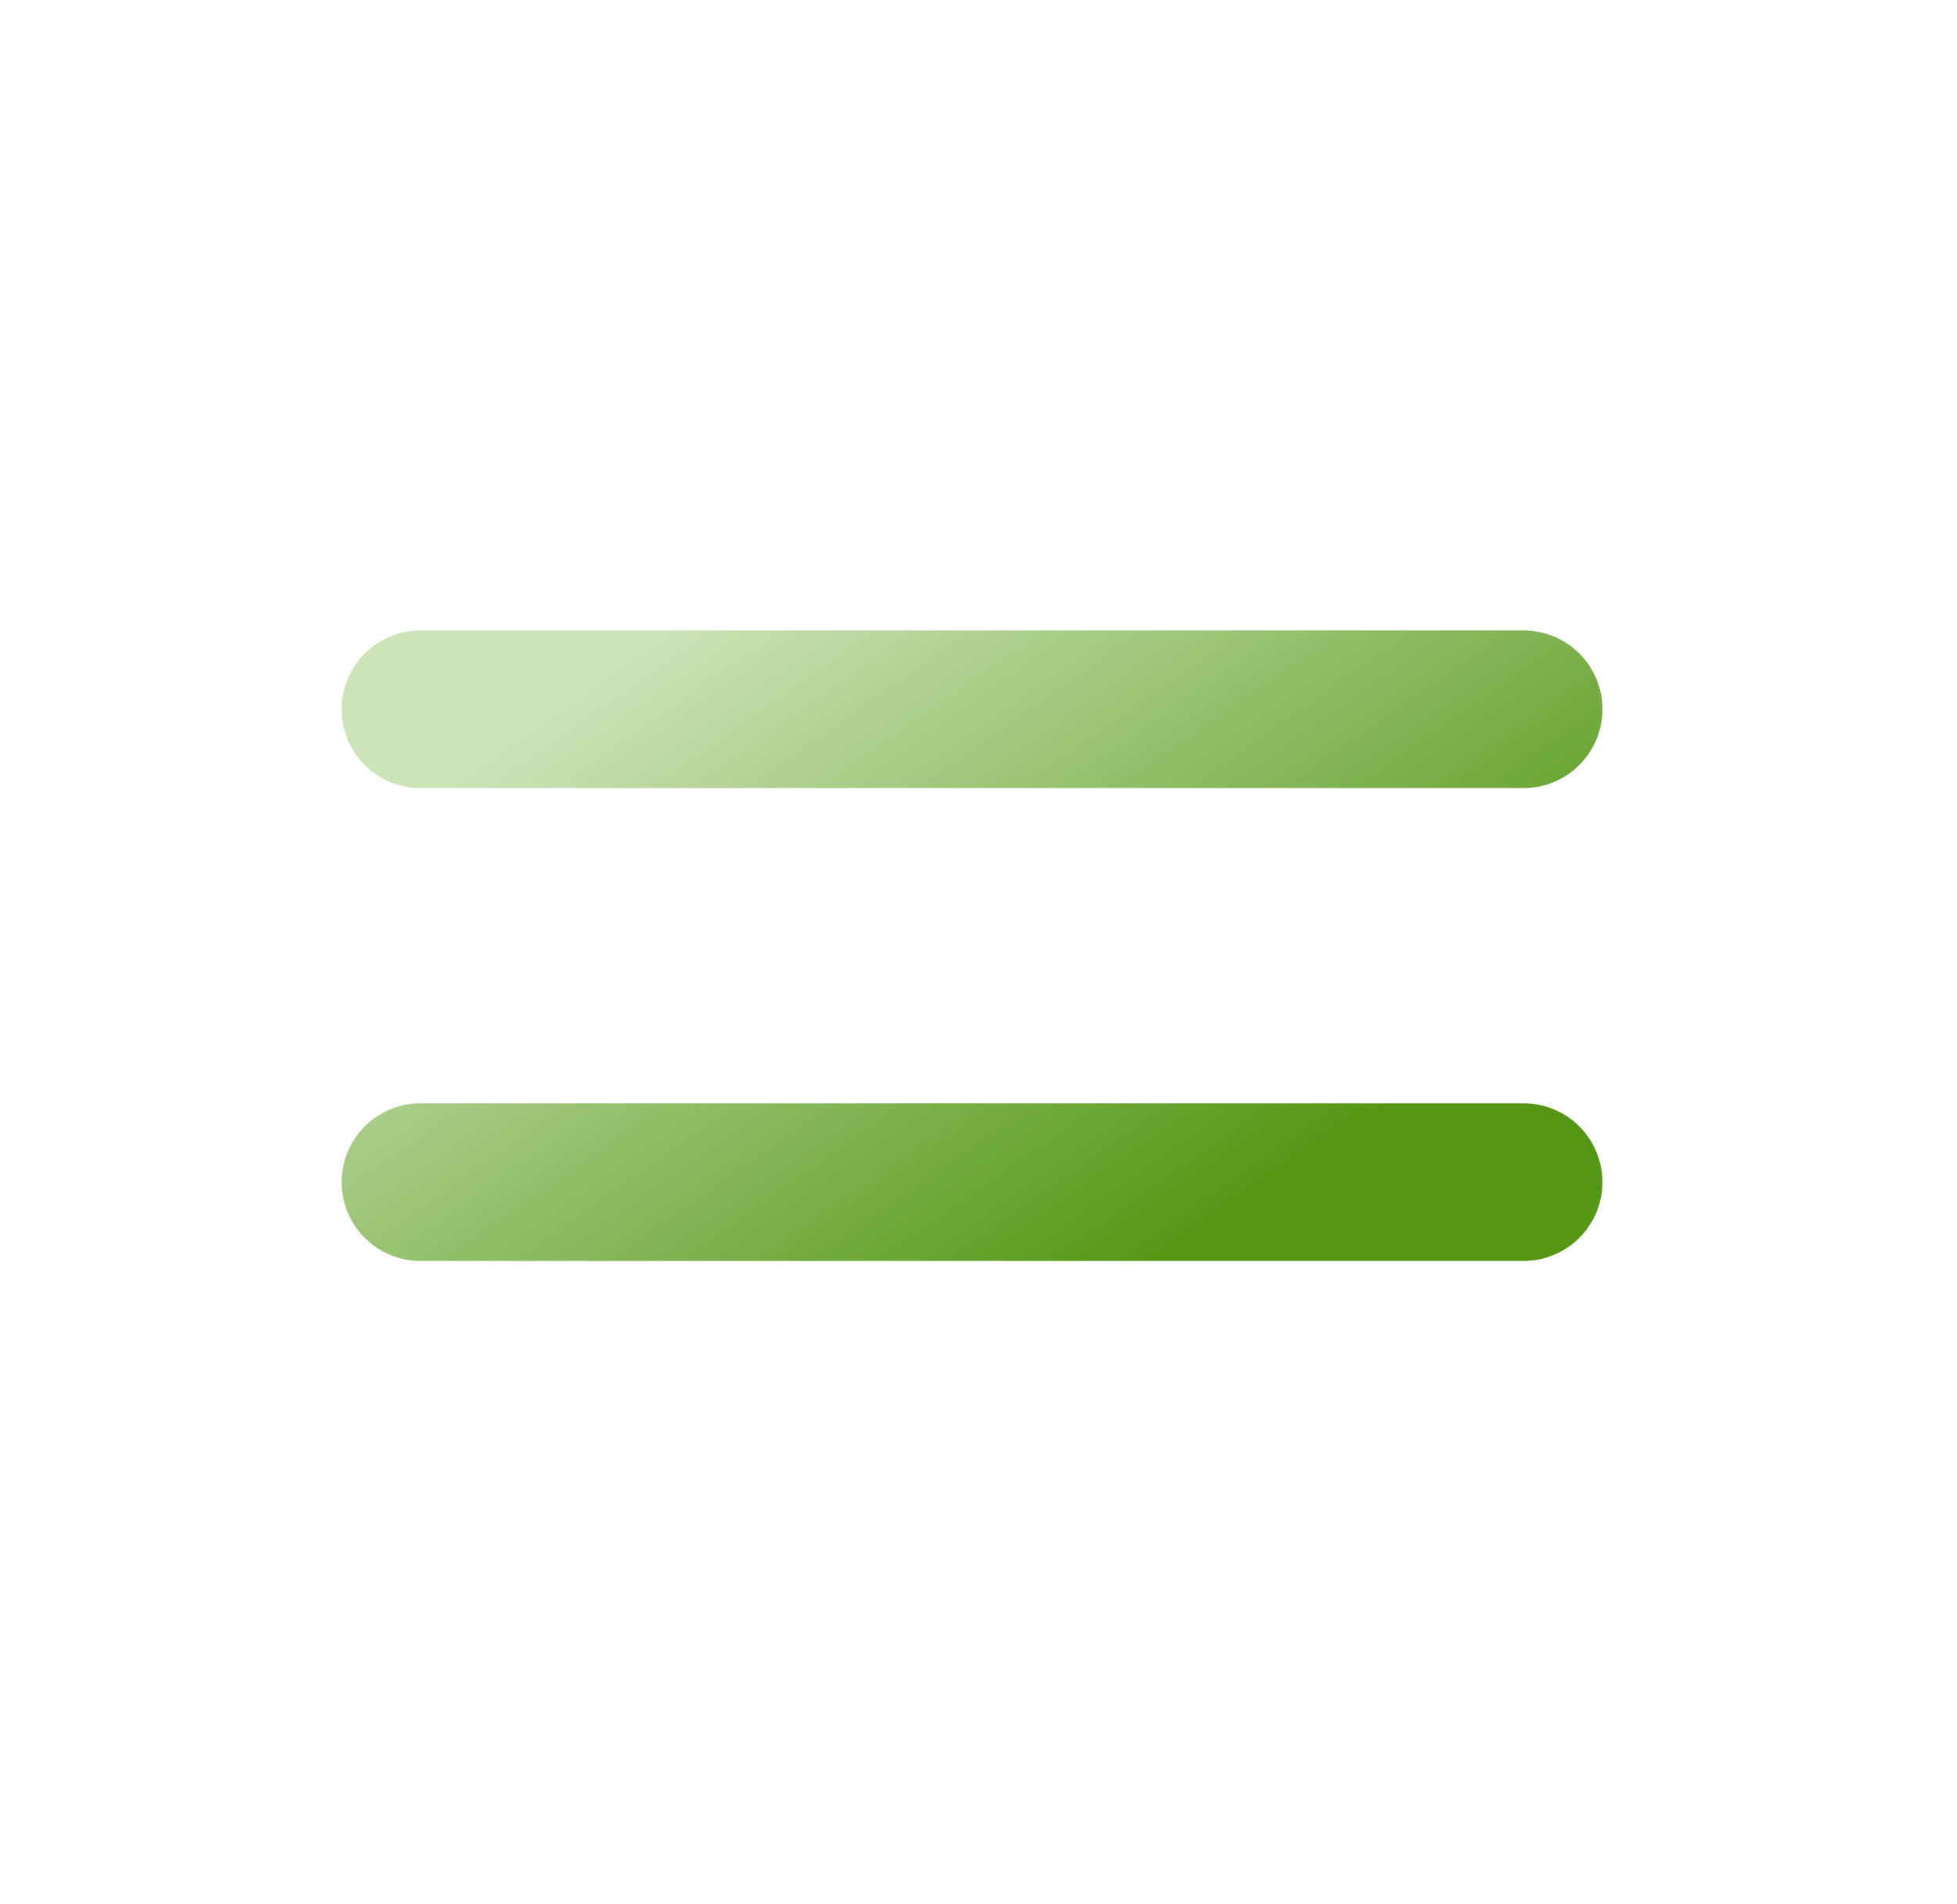
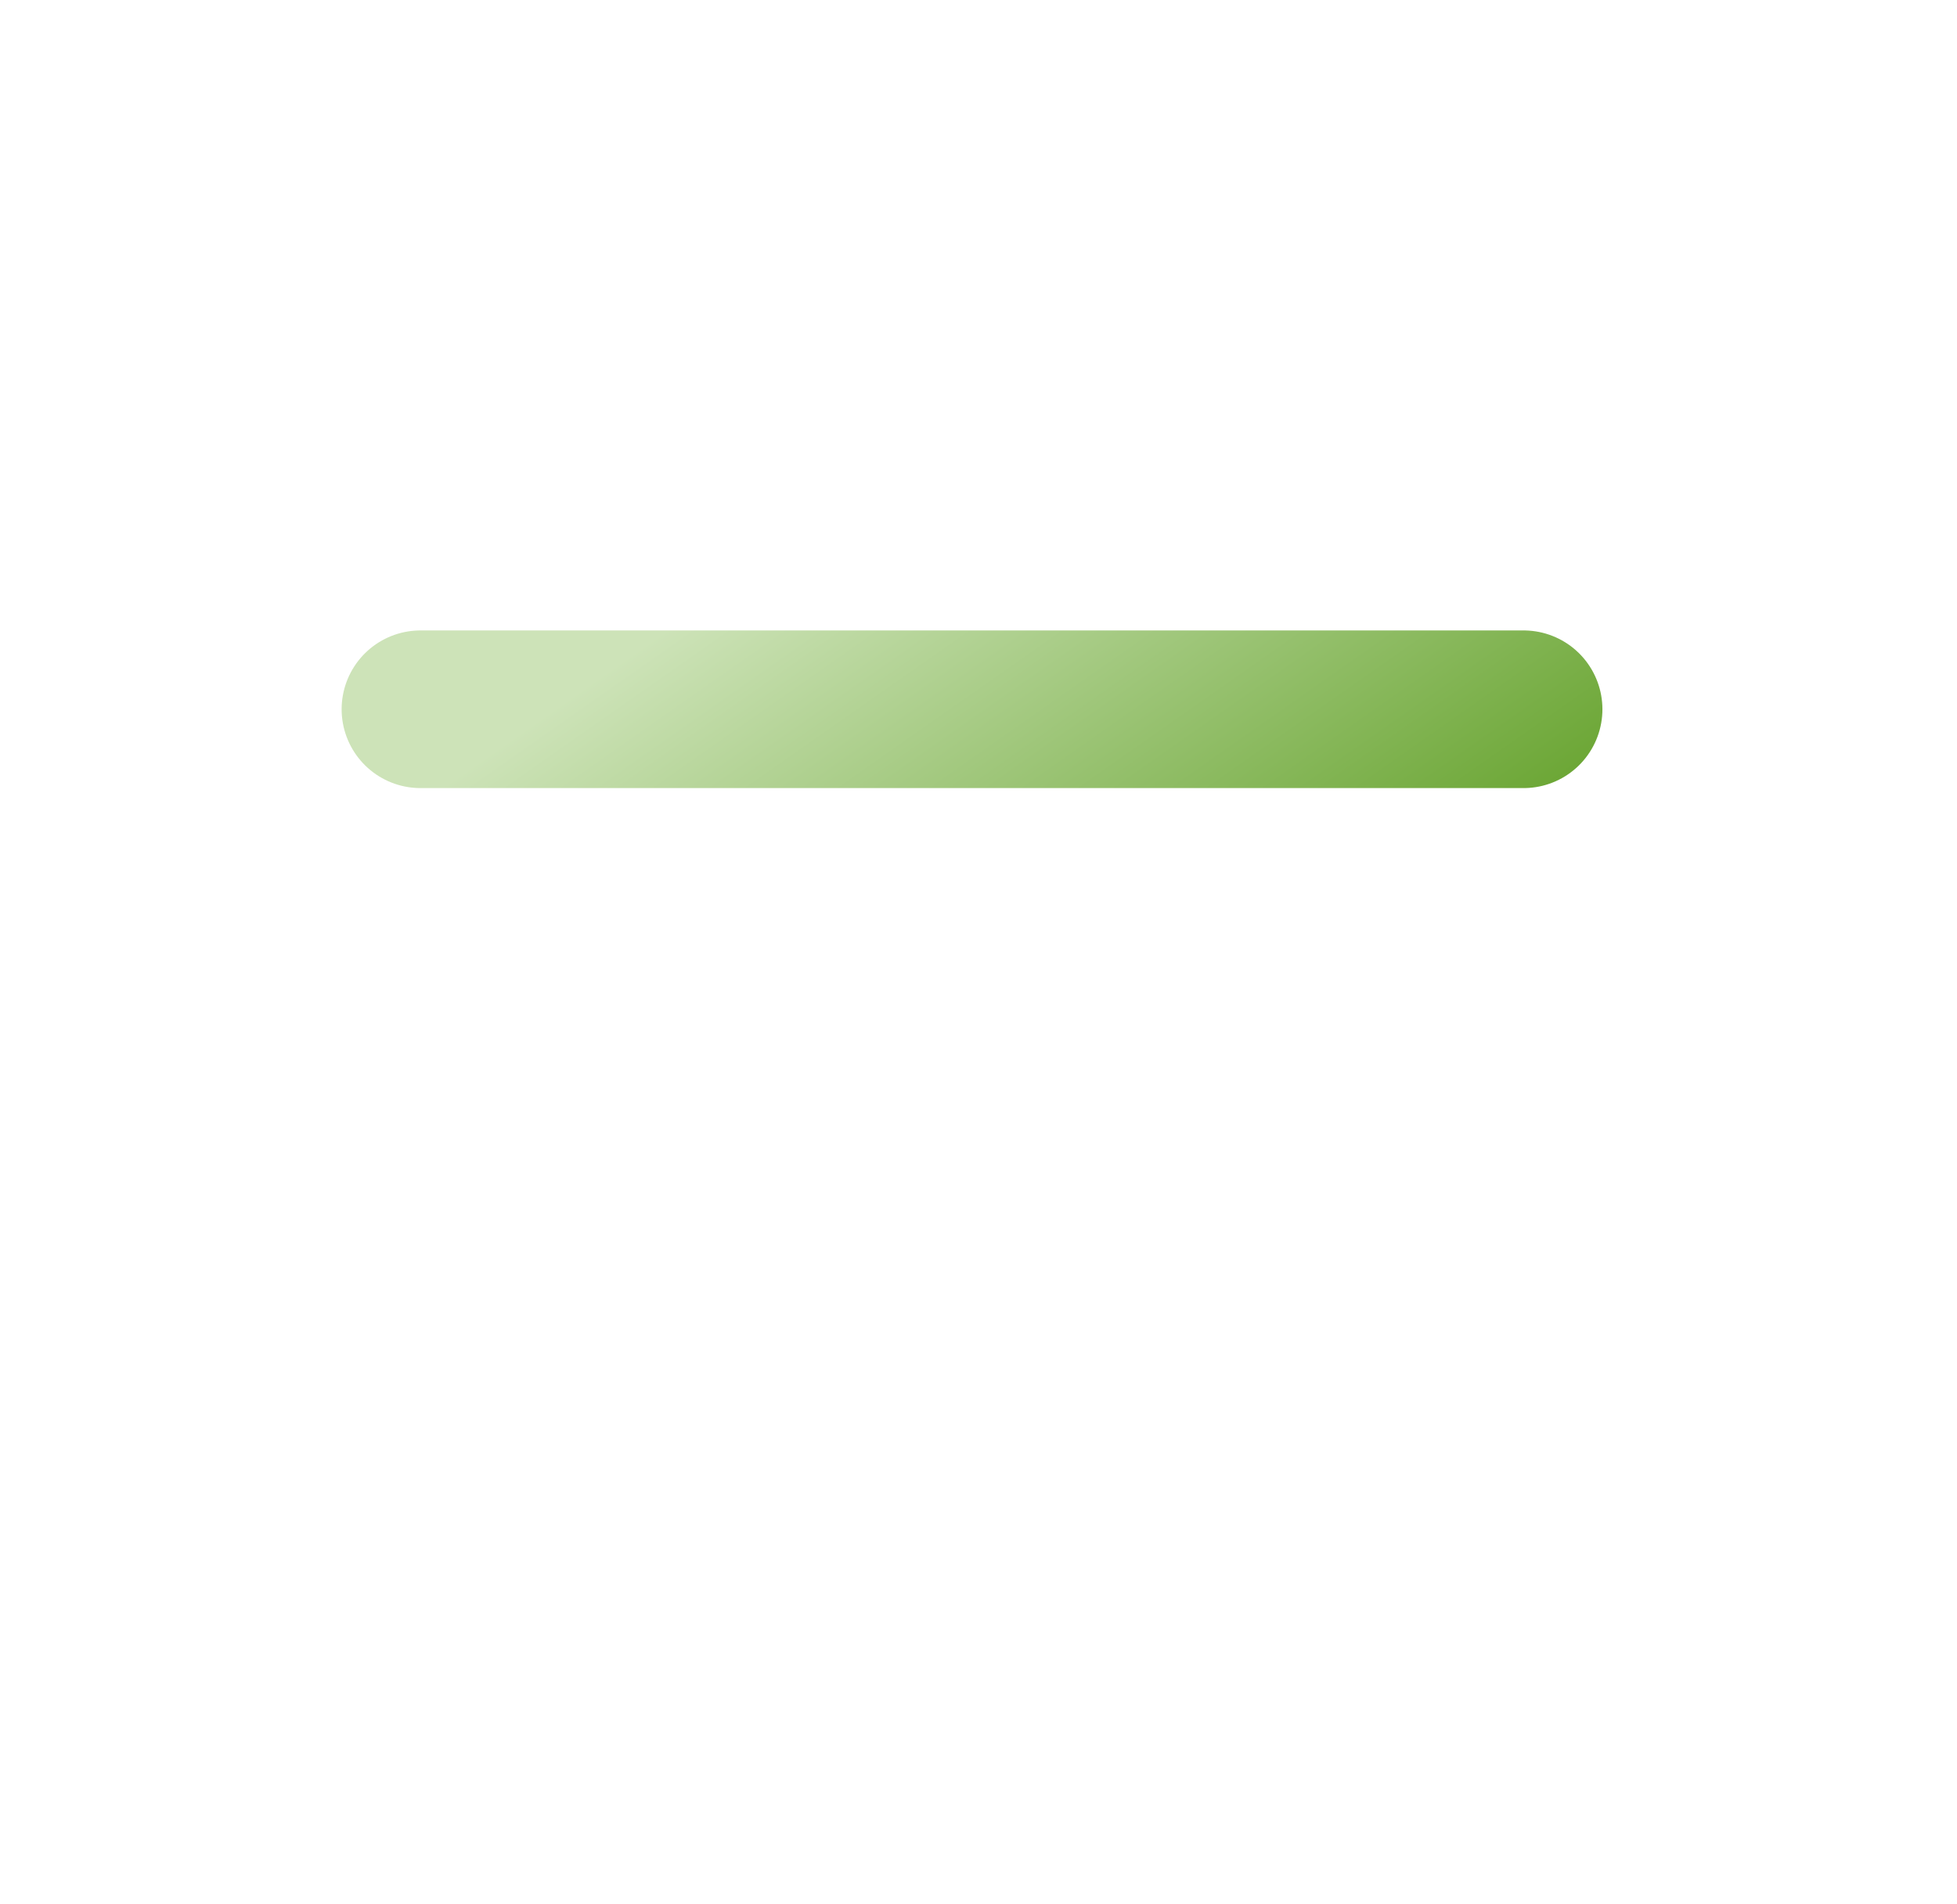
<svg xmlns="http://www.w3.org/2000/svg" width="37" height="36" viewBox="0 0 37 36" fill="none">
-   <path d="M7.949 13.408H28.806M7.949 22.347H28.806" stroke="url(#paint0_linear_548_515)" stroke-width="2.98" stroke-linecap="round" stroke-linejoin="round" />
+   <path d="M7.949 13.408H28.806H28.806" stroke="url(#paint0_linear_548_515)" stroke-width="2.98" stroke-linecap="round" stroke-linejoin="round" />
  <defs>
    <linearGradient id="paint0_linear_548_515" x1="9.253" y1="14.244" x2="17.991" y2="26.713" gradientUnits="userSpaceOnUse">
      <stop stop-color="#CDE3B8" />
      <stop offset="1" stop-color="#539714" />
    </linearGradient>
  </defs>
</svg>